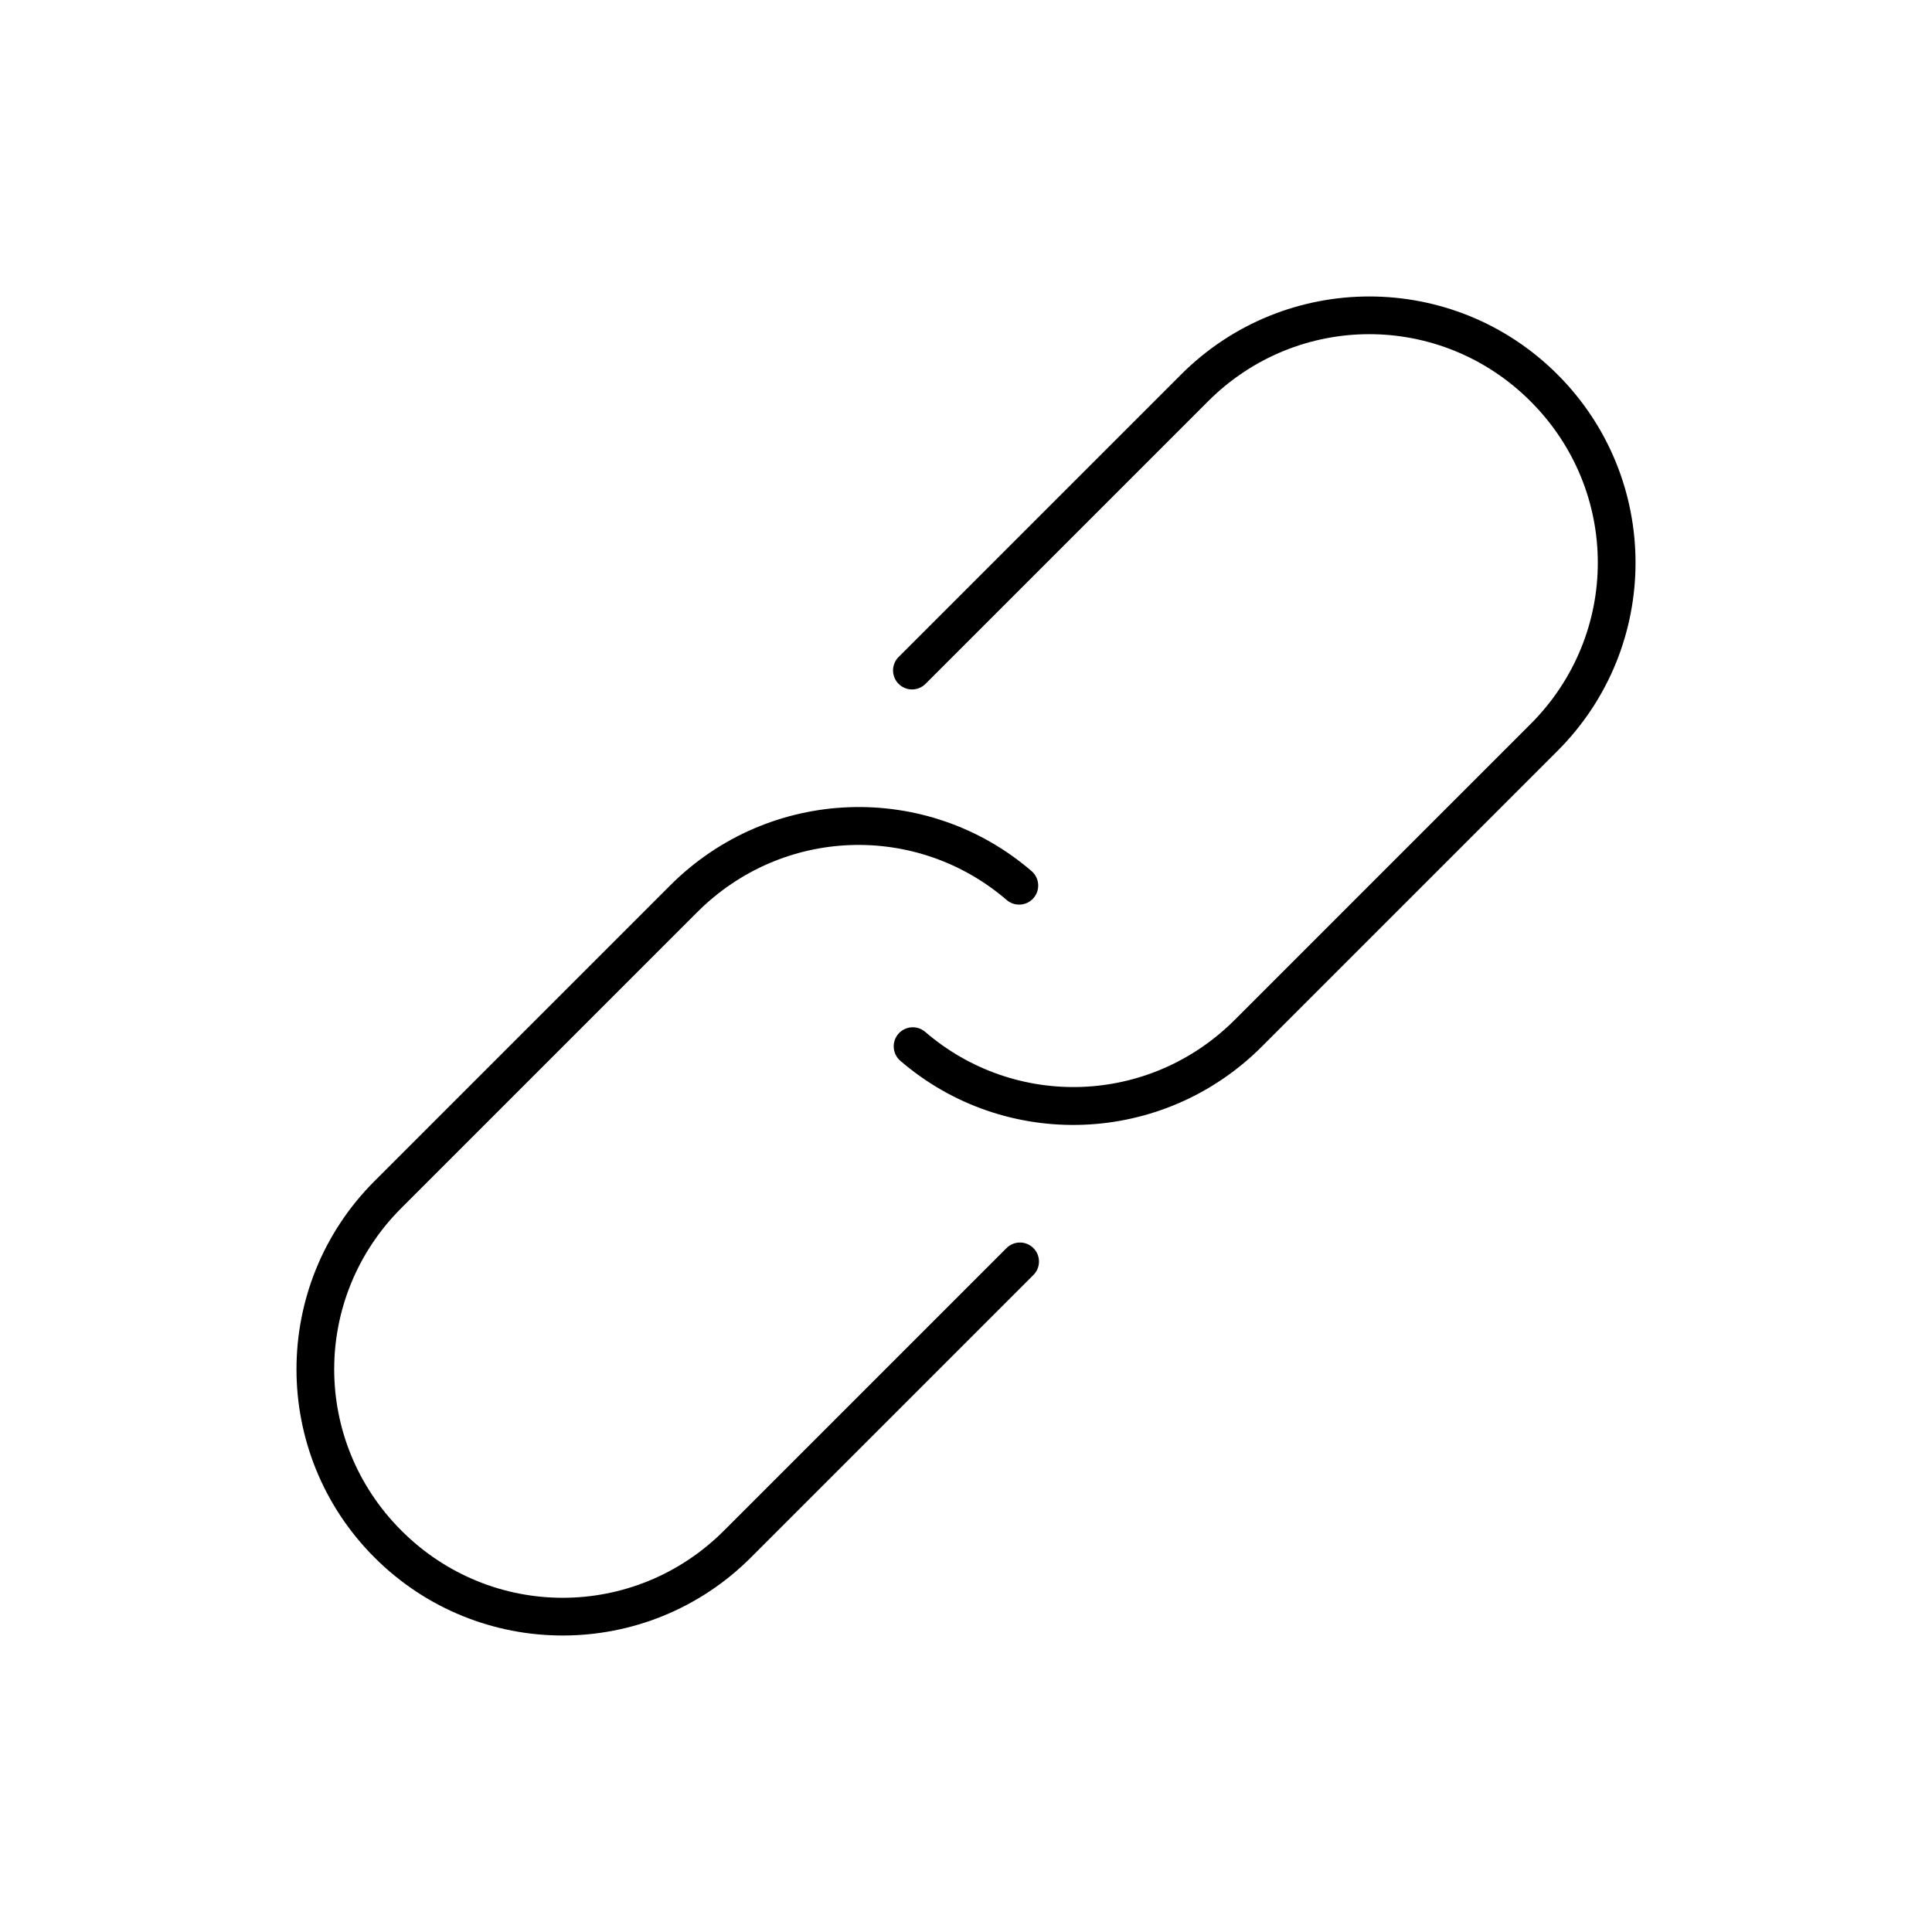
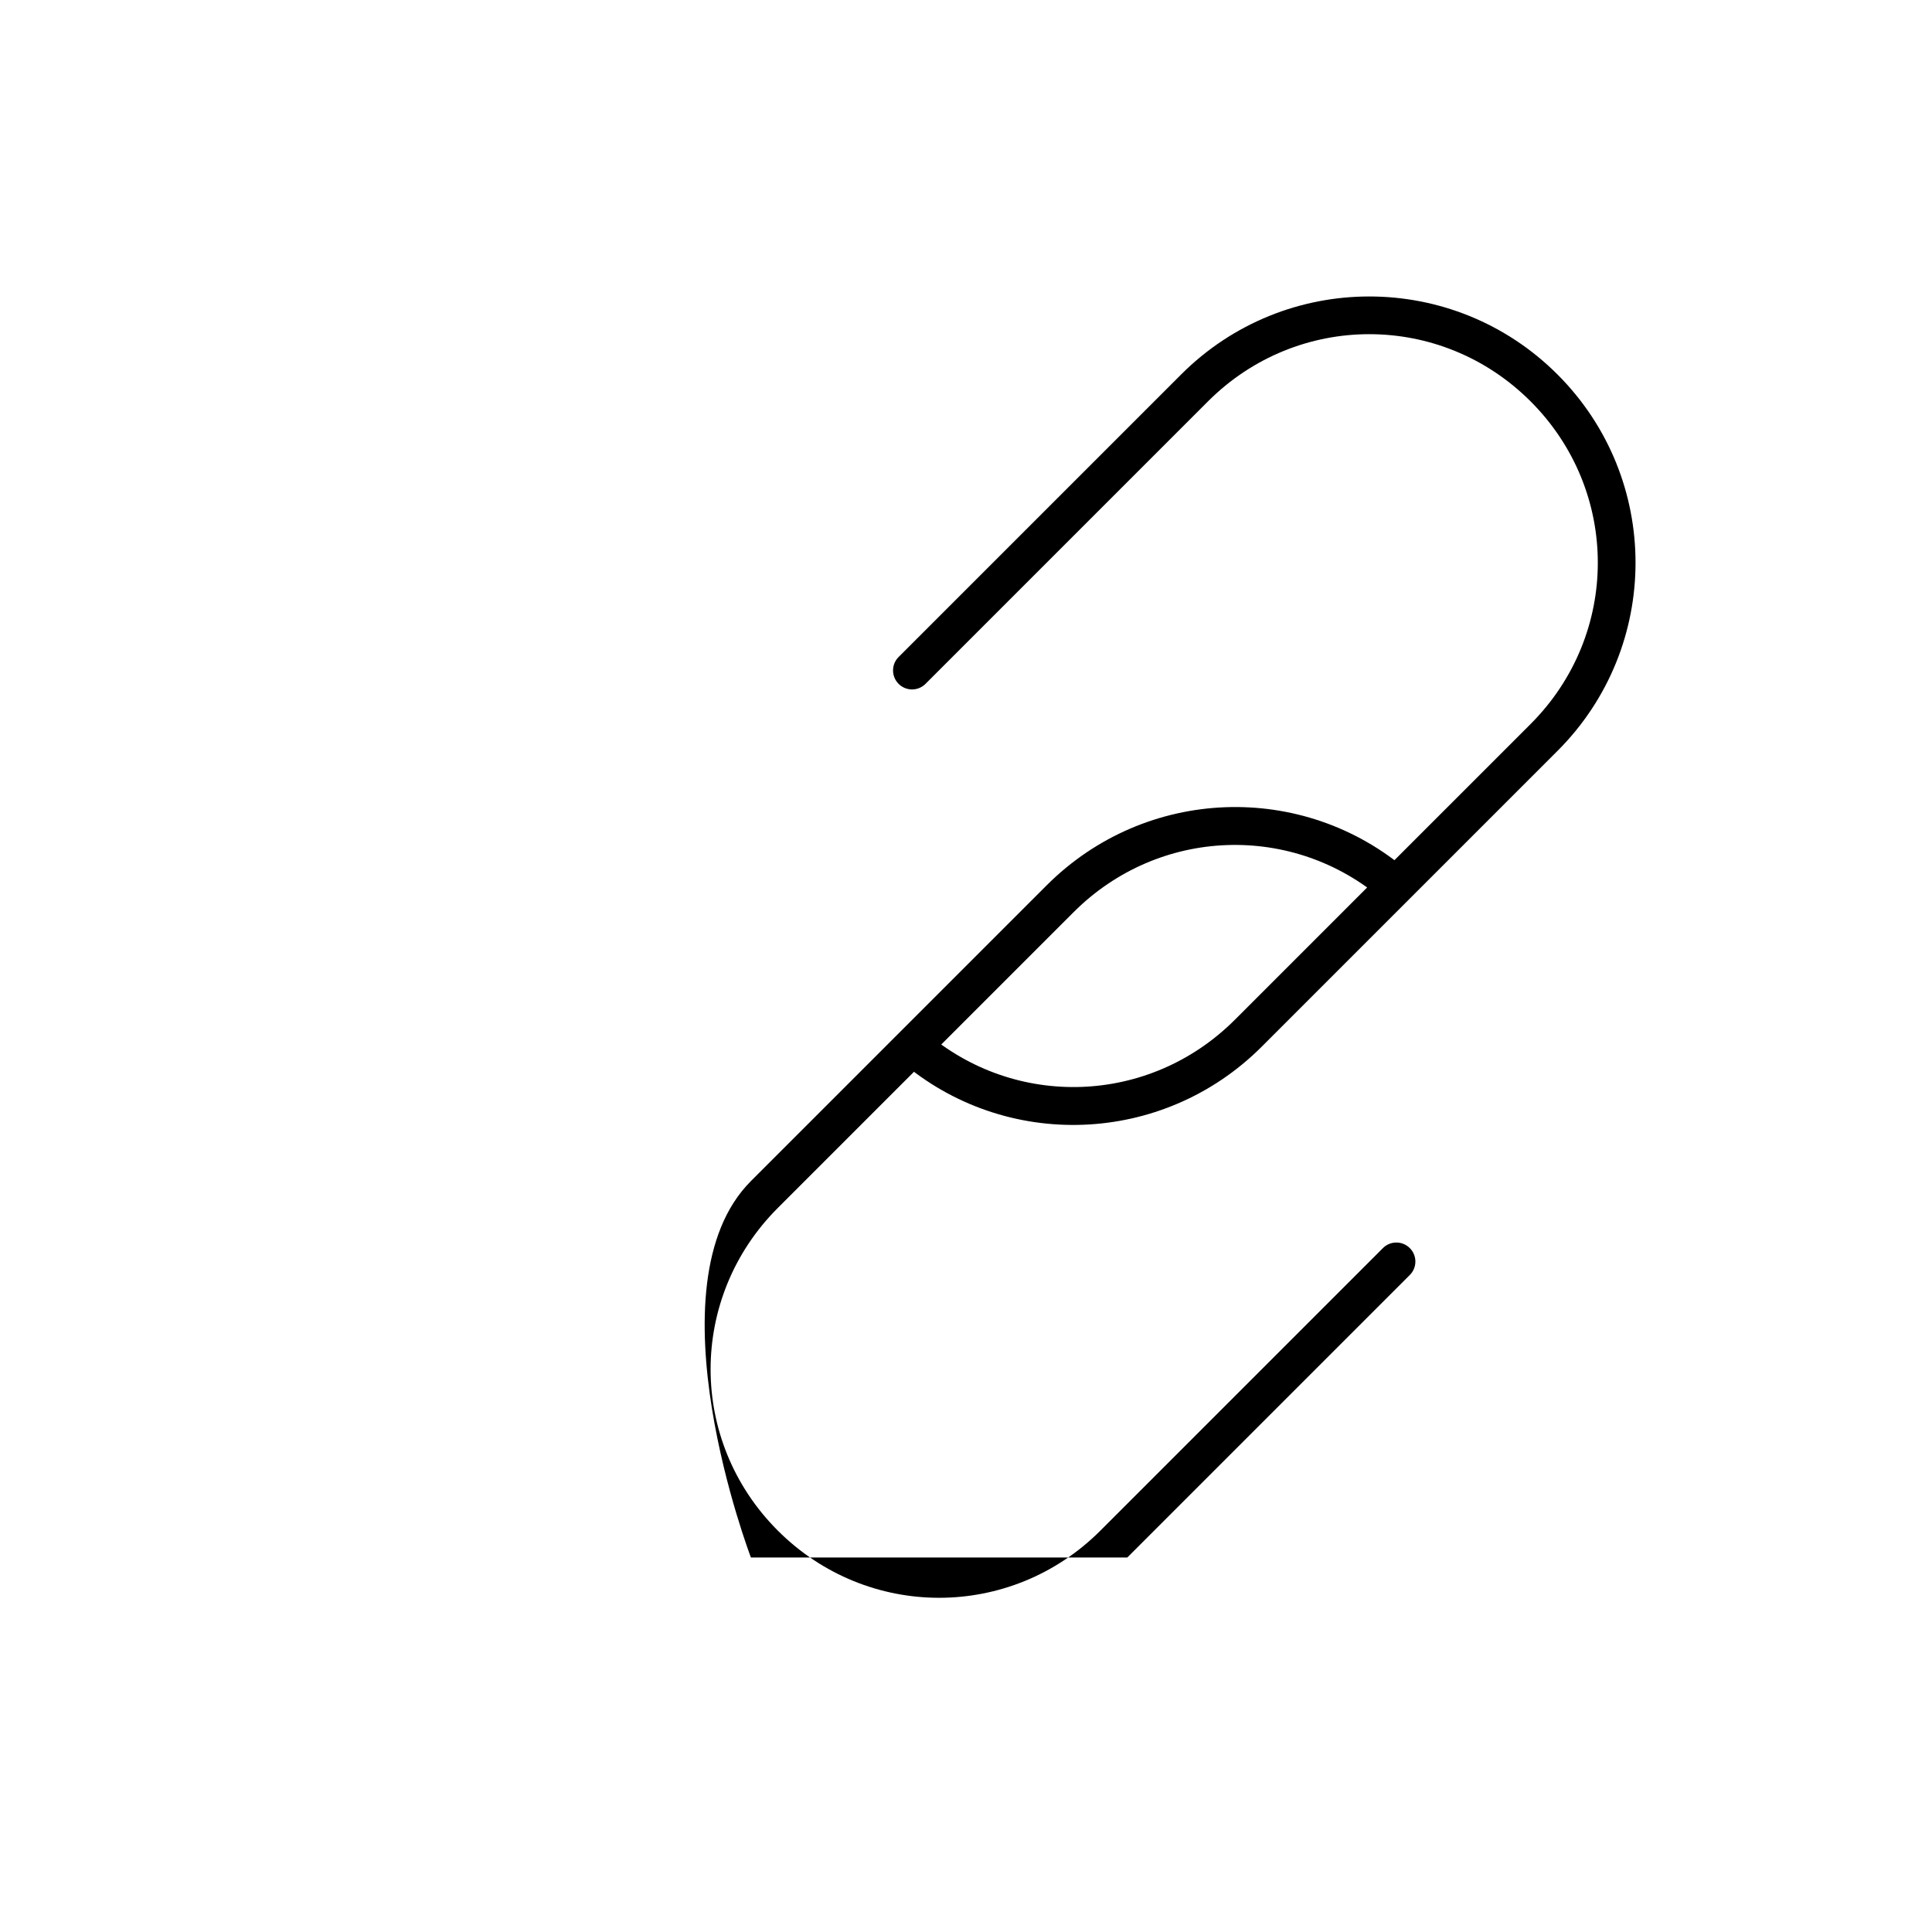
<svg xmlns="http://www.w3.org/2000/svg" fill="#000000" width="800px" height="800px" version="1.1" viewBox="144 144 512 512">
-   <path d="m343 556.75c-27.57 27.57-72.18 27.57-99.75 0s-27.57-72.18 0-99.75l78.375-78.375c26.285-26.285 68-27.656 95.742-3.785 2.121 1.812 2.367 5.004 0.555 7.125s-5.004 2.371-7.125 0.559c-23.832-20.508-59.406-19.414-82.047 3.227l-78.375 78.371c-23.746 23.746-23.746 61.754 0 85.5s61.754 23.746 85.5 0l74.812-74.812c0.938-0.969 2.227-1.52 3.578-1.527 1.348-0.012 2.644 0.52 3.598 1.477 0.957 0.953 1.488 2.25 1.477 3.598-0.008 1.352-0.559 2.641-1.527 3.578l-74.812 74.812zm135.38-135.38c-26.285 26.285-68 27.66-95.742 3.785-1.031-0.867-1.672-2.109-1.781-3.453-0.109-1.34 0.32-2.672 1.195-3.695 0.875-1.023 2.125-1.656 3.465-1.754 1.344-0.102 2.672 0.34 3.688 1.219 23.832 20.508 59.406 19.414 82.047-3.227l78.375-78.375c23.746-23.746 23.746-61.754 0-85.5s-61.754-23.746-85.5 0l-74.812 74.812h0.004c-0.941 0.965-2.231 1.516-3.578 1.527-1.348 0.008-2.644-0.523-3.598-1.477-0.957-0.953-1.488-2.25-1.477-3.598 0.008-1.352 0.559-2.641 1.527-3.578l74.812-74.812c27.57-27.57 72.18-27.57 99.75 0s27.57 72.18 0 99.75z" />
+   <path d="m343 556.75s-27.57-72.18 0-99.75l78.375-78.375c26.285-26.285 68-27.656 95.742-3.785 2.121 1.812 2.367 5.004 0.555 7.125s-5.004 2.371-7.125 0.559c-23.832-20.508-59.406-19.414-82.047 3.227l-78.375 78.371c-23.746 23.746-23.746 61.754 0 85.5s61.754 23.746 85.5 0l74.812-74.812c0.938-0.969 2.227-1.52 3.578-1.527 1.348-0.012 2.644 0.52 3.598 1.477 0.957 0.953 1.488 2.25 1.477 3.598-0.008 1.352-0.559 2.641-1.527 3.578l-74.812 74.812zm135.38-135.38c-26.285 26.285-68 27.66-95.742 3.785-1.031-0.867-1.672-2.109-1.781-3.453-0.109-1.34 0.32-2.672 1.195-3.695 0.875-1.023 2.125-1.656 3.465-1.754 1.344-0.102 2.672 0.34 3.688 1.219 23.832 20.508 59.406 19.414 82.047-3.227l78.375-78.375c23.746-23.746 23.746-61.754 0-85.5s-61.754-23.746-85.5 0l-74.812 74.812h0.004c-0.941 0.965-2.231 1.516-3.578 1.527-1.348 0.008-2.644-0.523-3.598-1.477-0.957-0.953-1.488-2.25-1.477-3.598 0.008-1.352 0.559-2.641 1.527-3.578l74.812-74.812c27.57-27.57 72.18-27.57 99.75 0s27.57 72.18 0 99.75z" />
</svg>